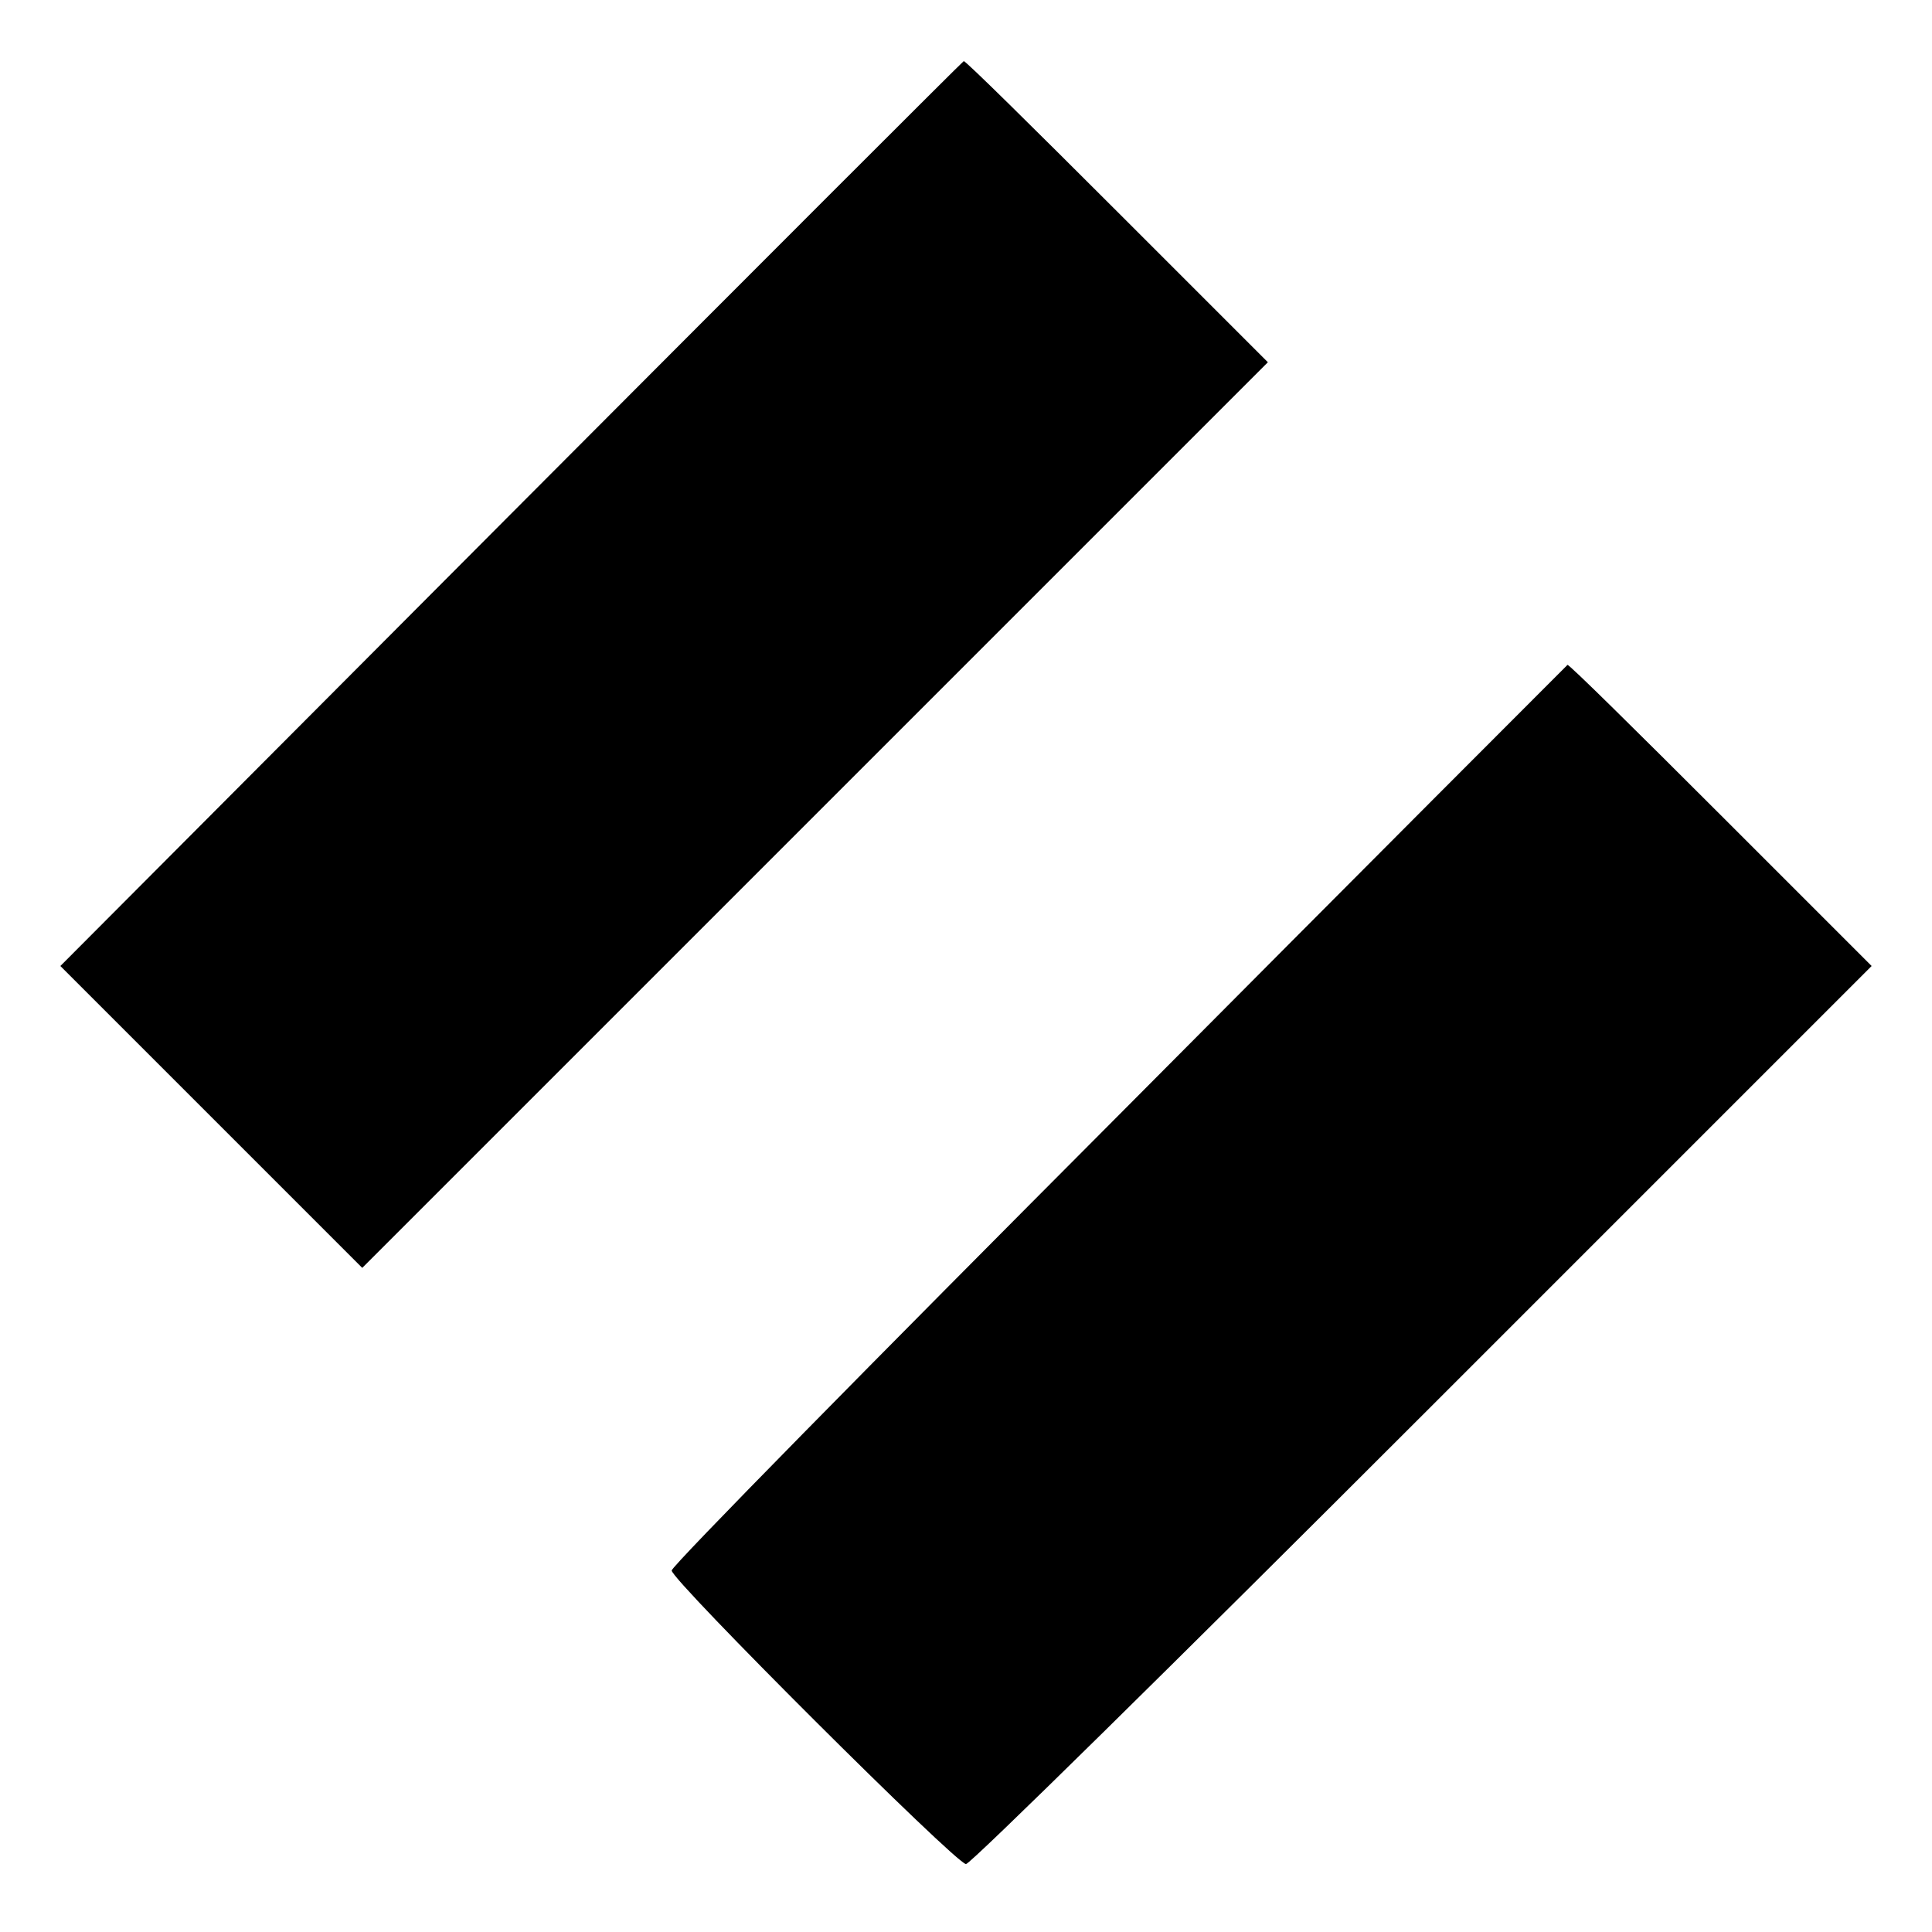
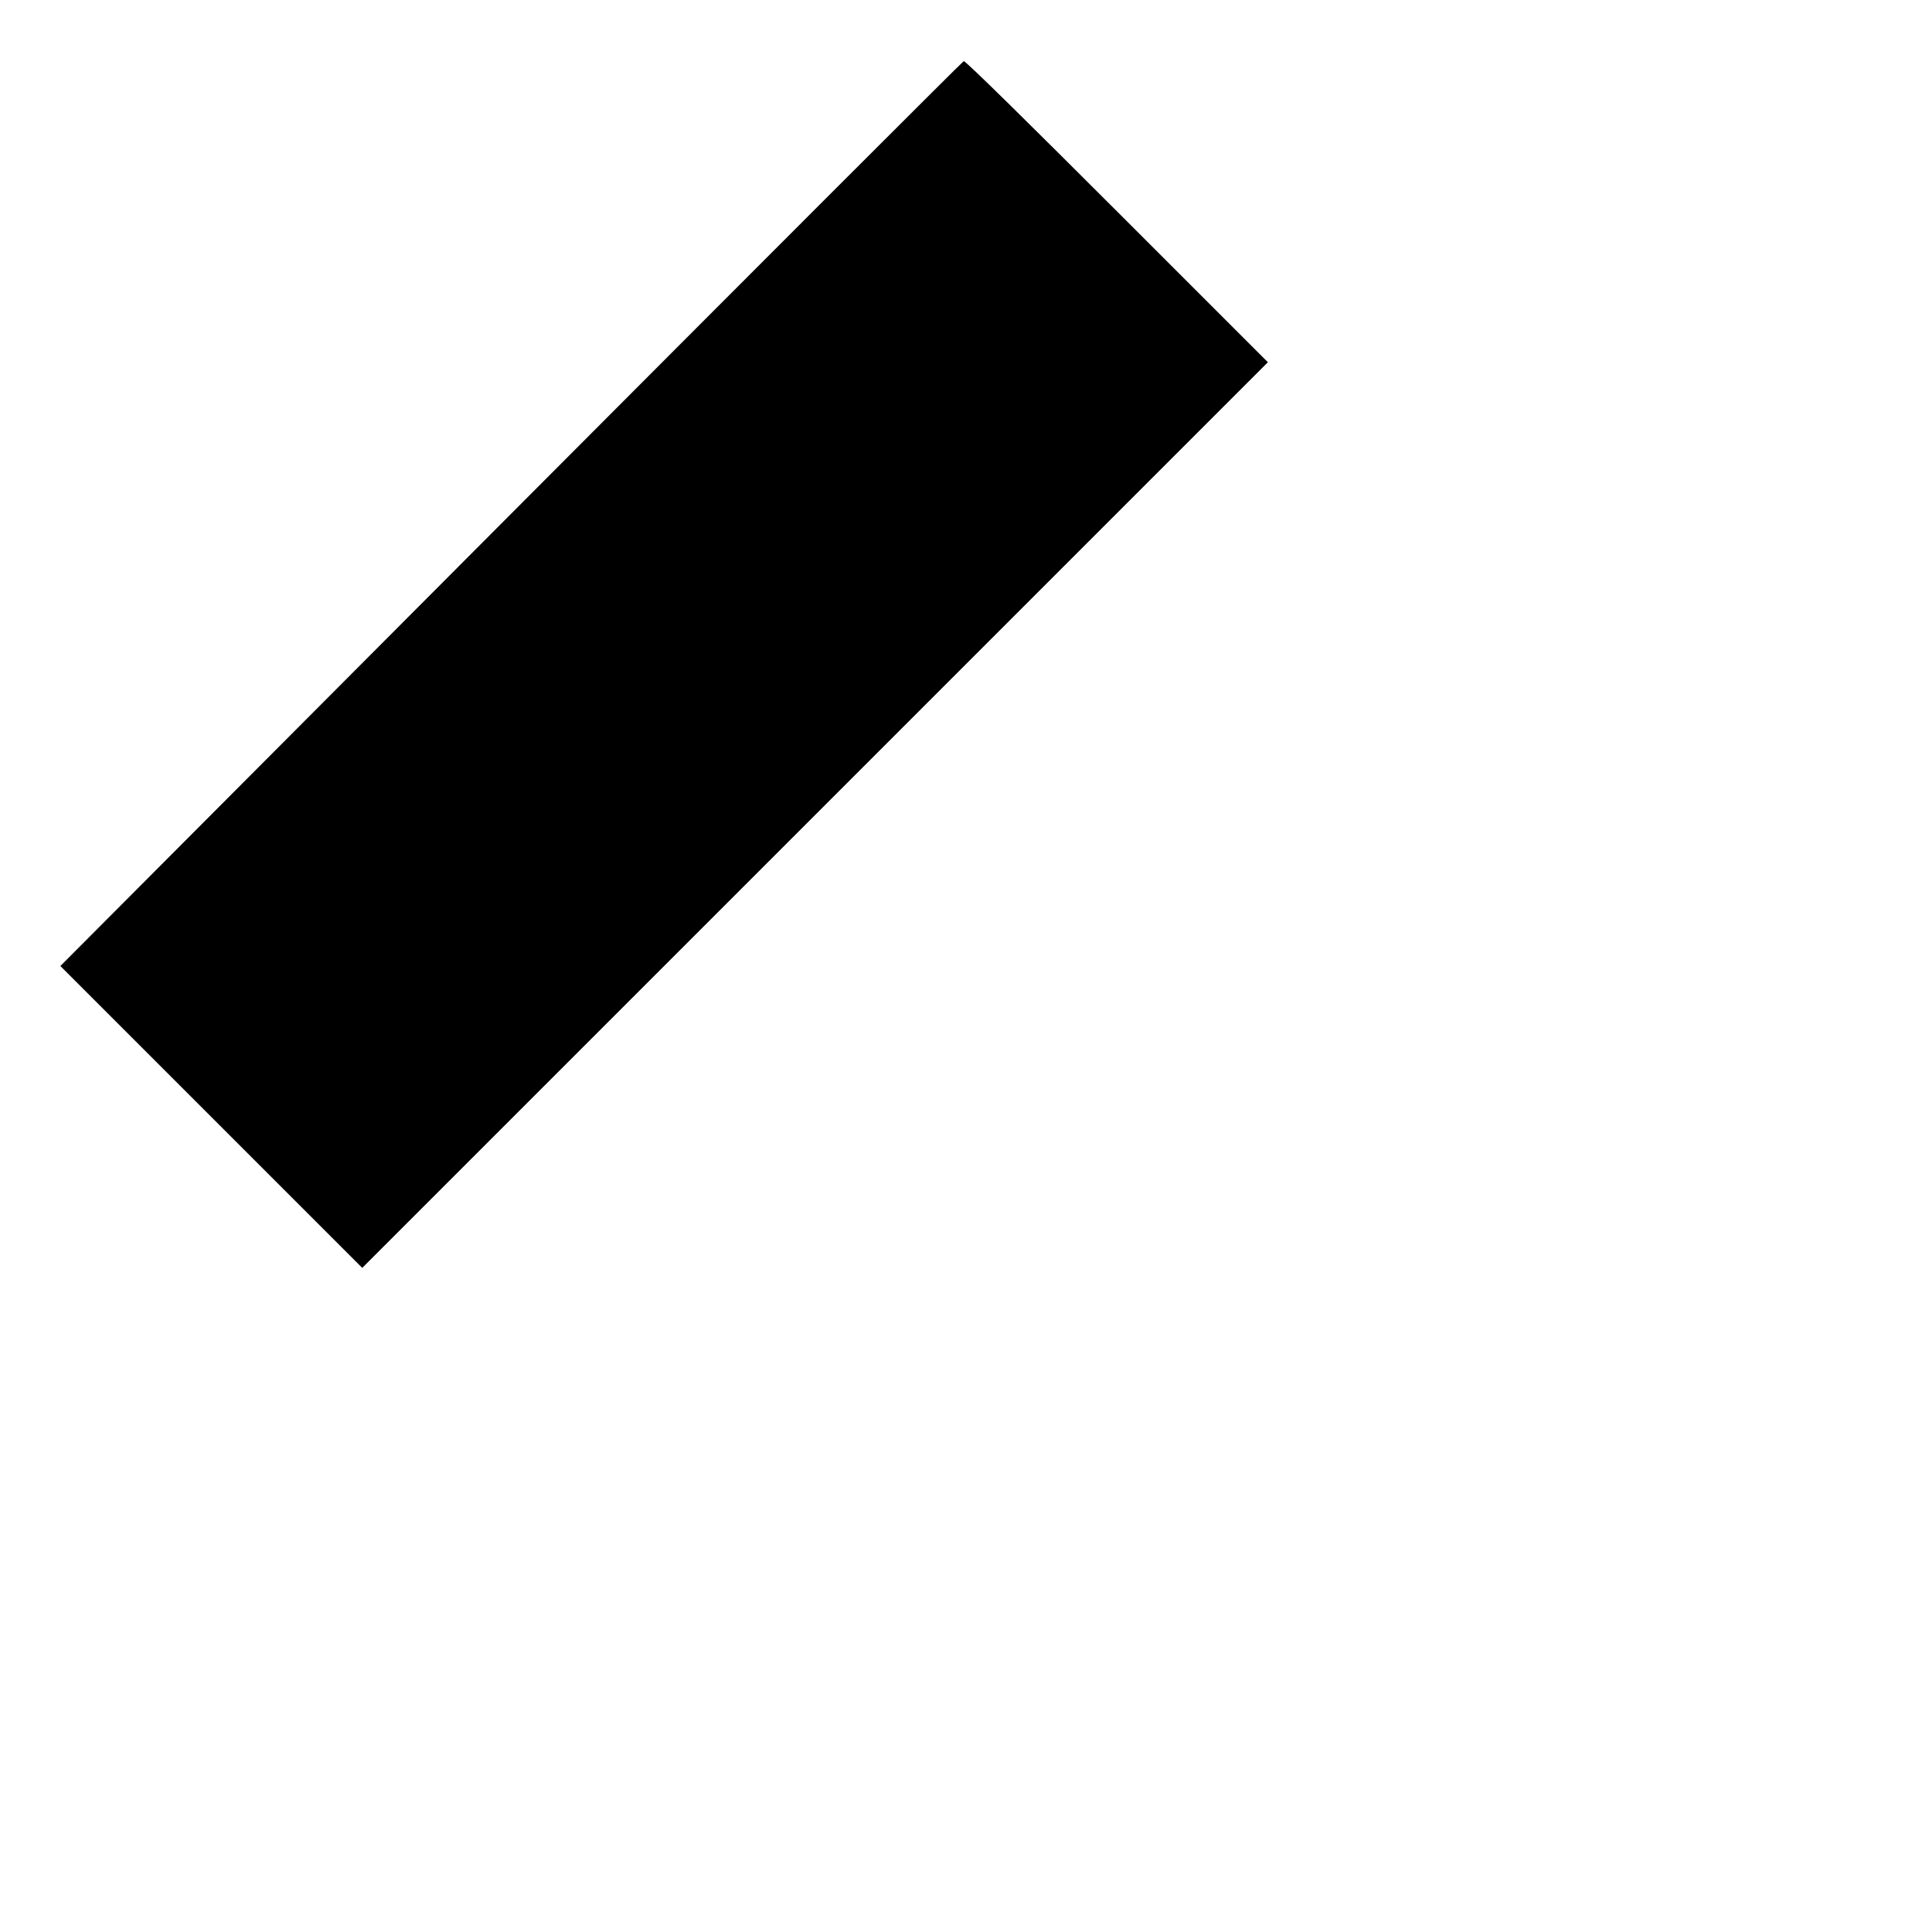
<svg xmlns="http://www.w3.org/2000/svg" version="1.0" width="256pt" height="256pt" viewBox="0 0 256 256" preserveAspectRatio="xMidYMid meet">
  <g transform="translate(0,256) scale(0.1,-0.1)" fill="#000000" stroke="none">
    <path d="M677 1879 l-597 -599 200 -200 200 -200 600 600 600 600 -200 200 c-110 110 -201 200 -203 199 -1 0 -271 -270 -600 -600z" />
-     <path d="M1483 1083 c-326 -327 -593 -598 -593 -604 0 -13 377 -389 390 -389 6 0 278 268 605 595 l595 595 -200 200 c-110 110 -201 200 -203 199 -1 -1 -269 -269 -594 -596z" />
  </g>
</svg>